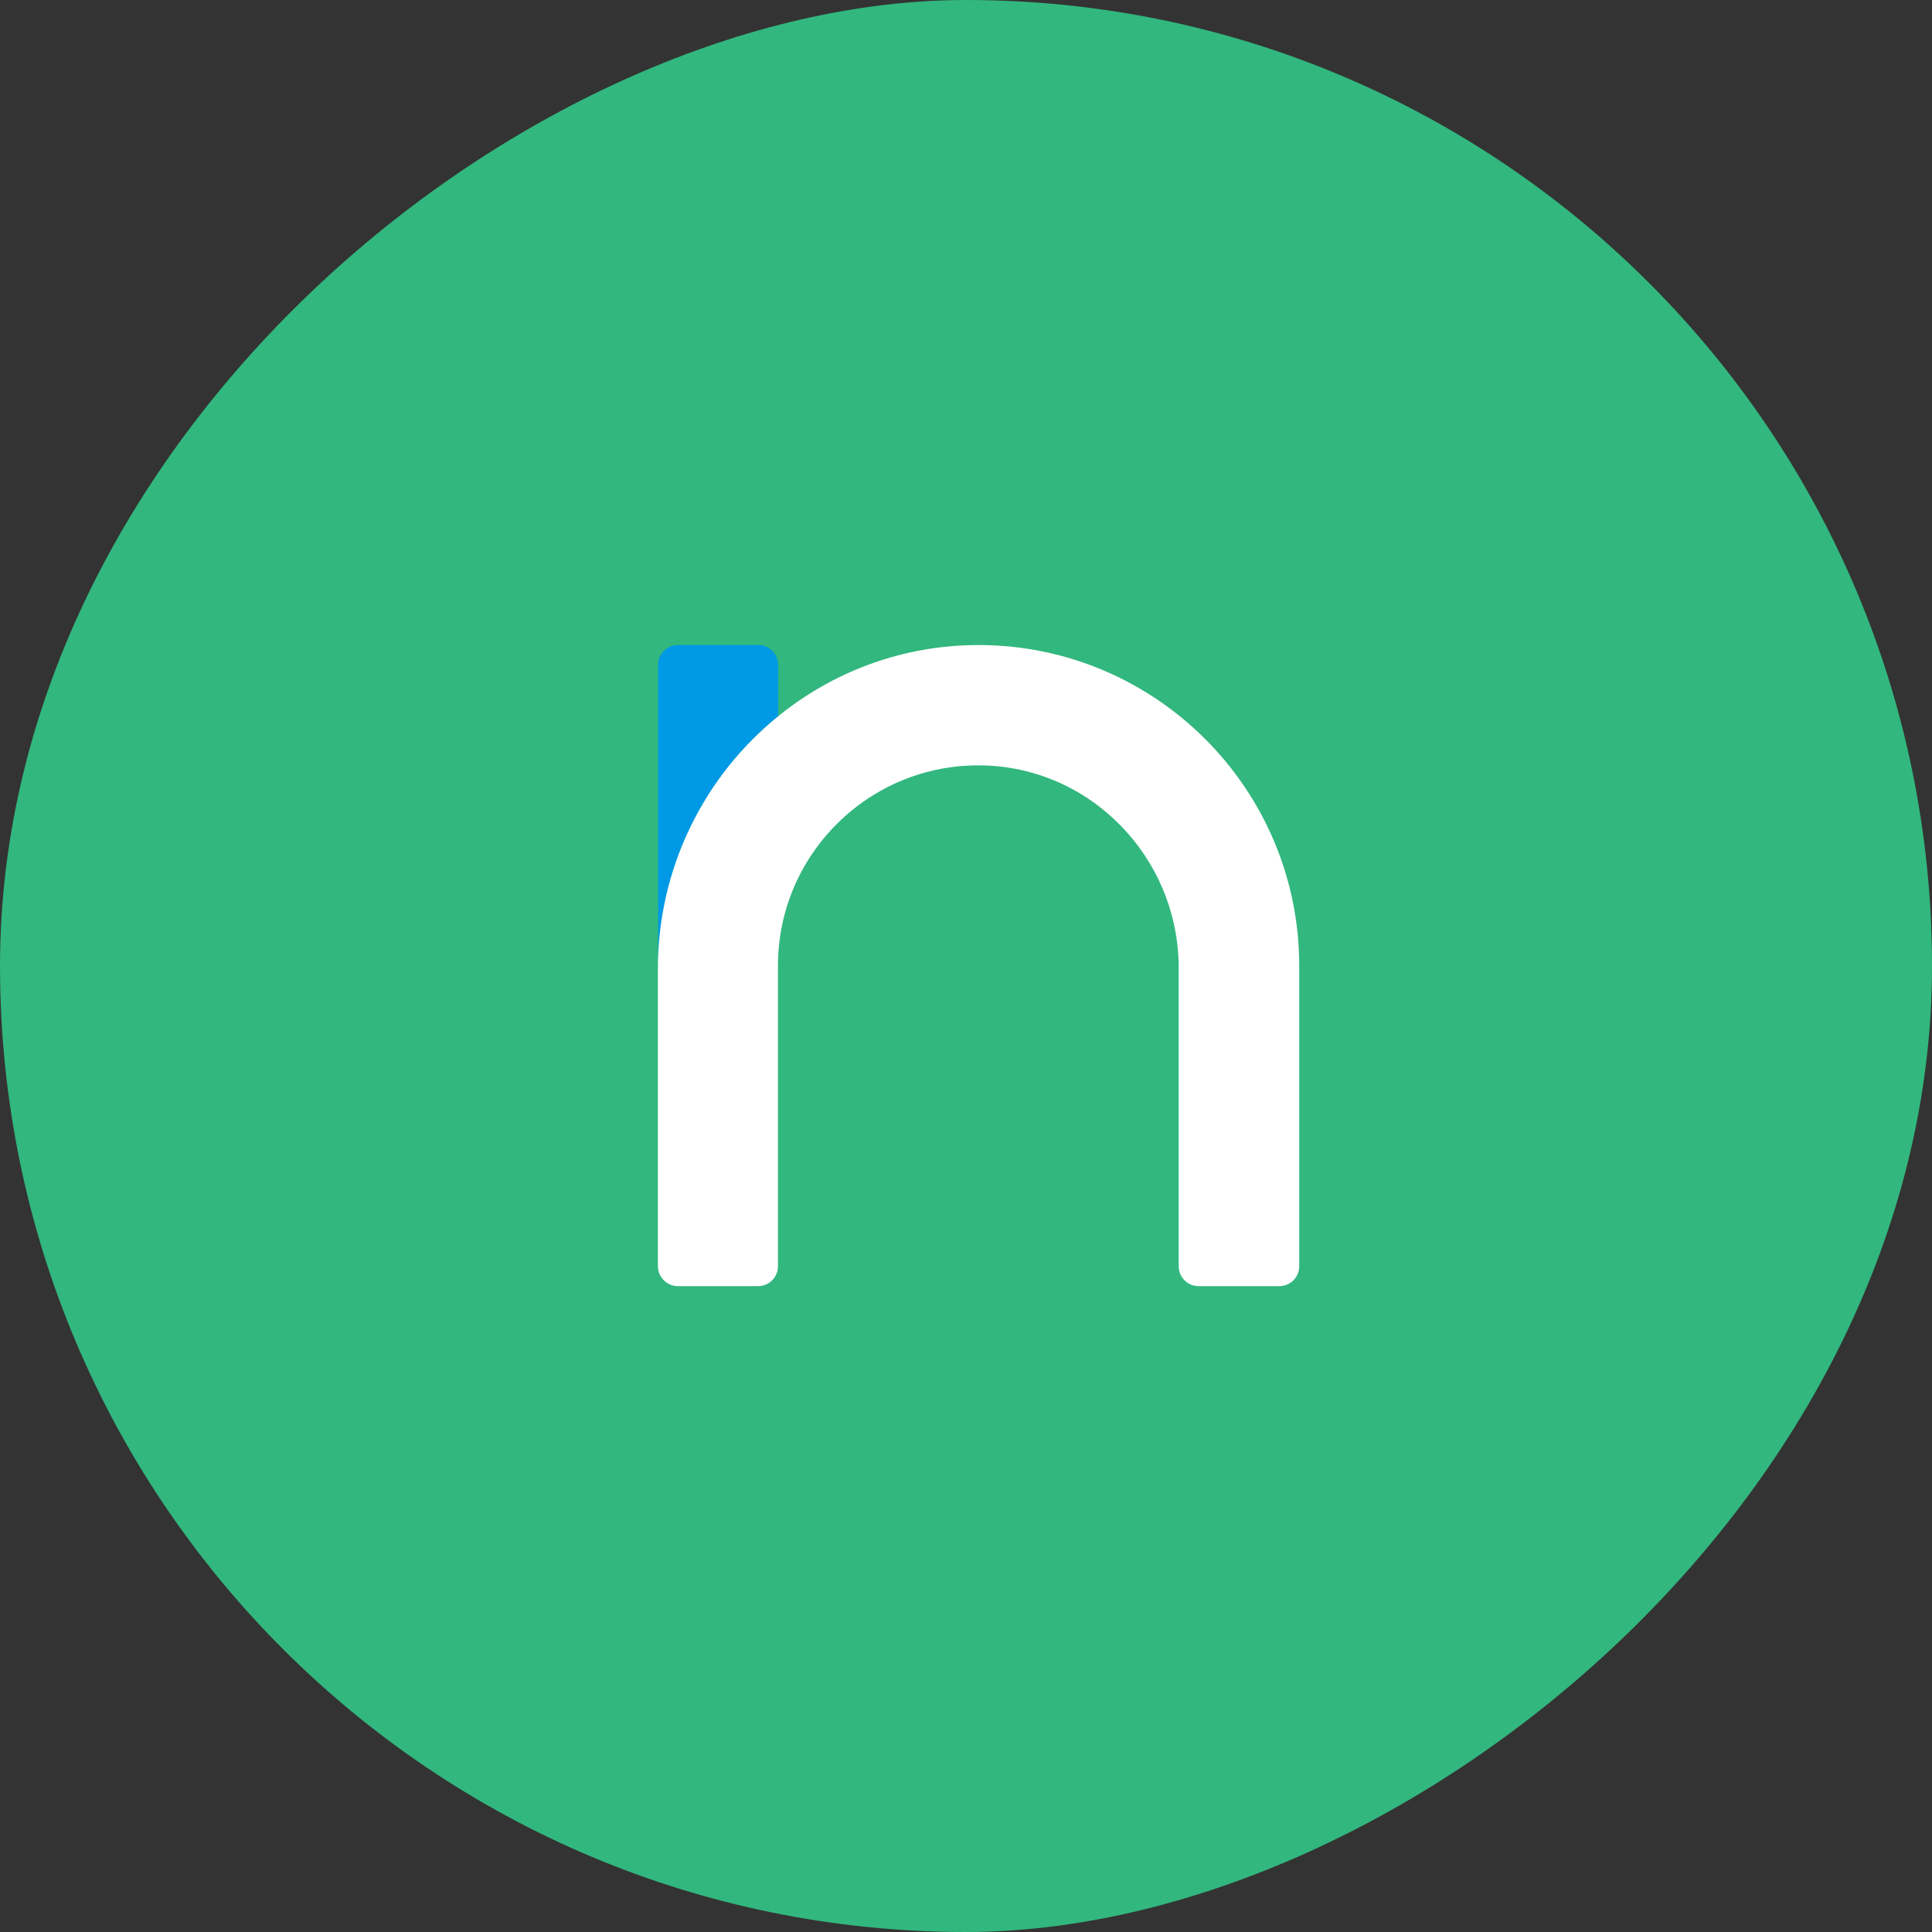
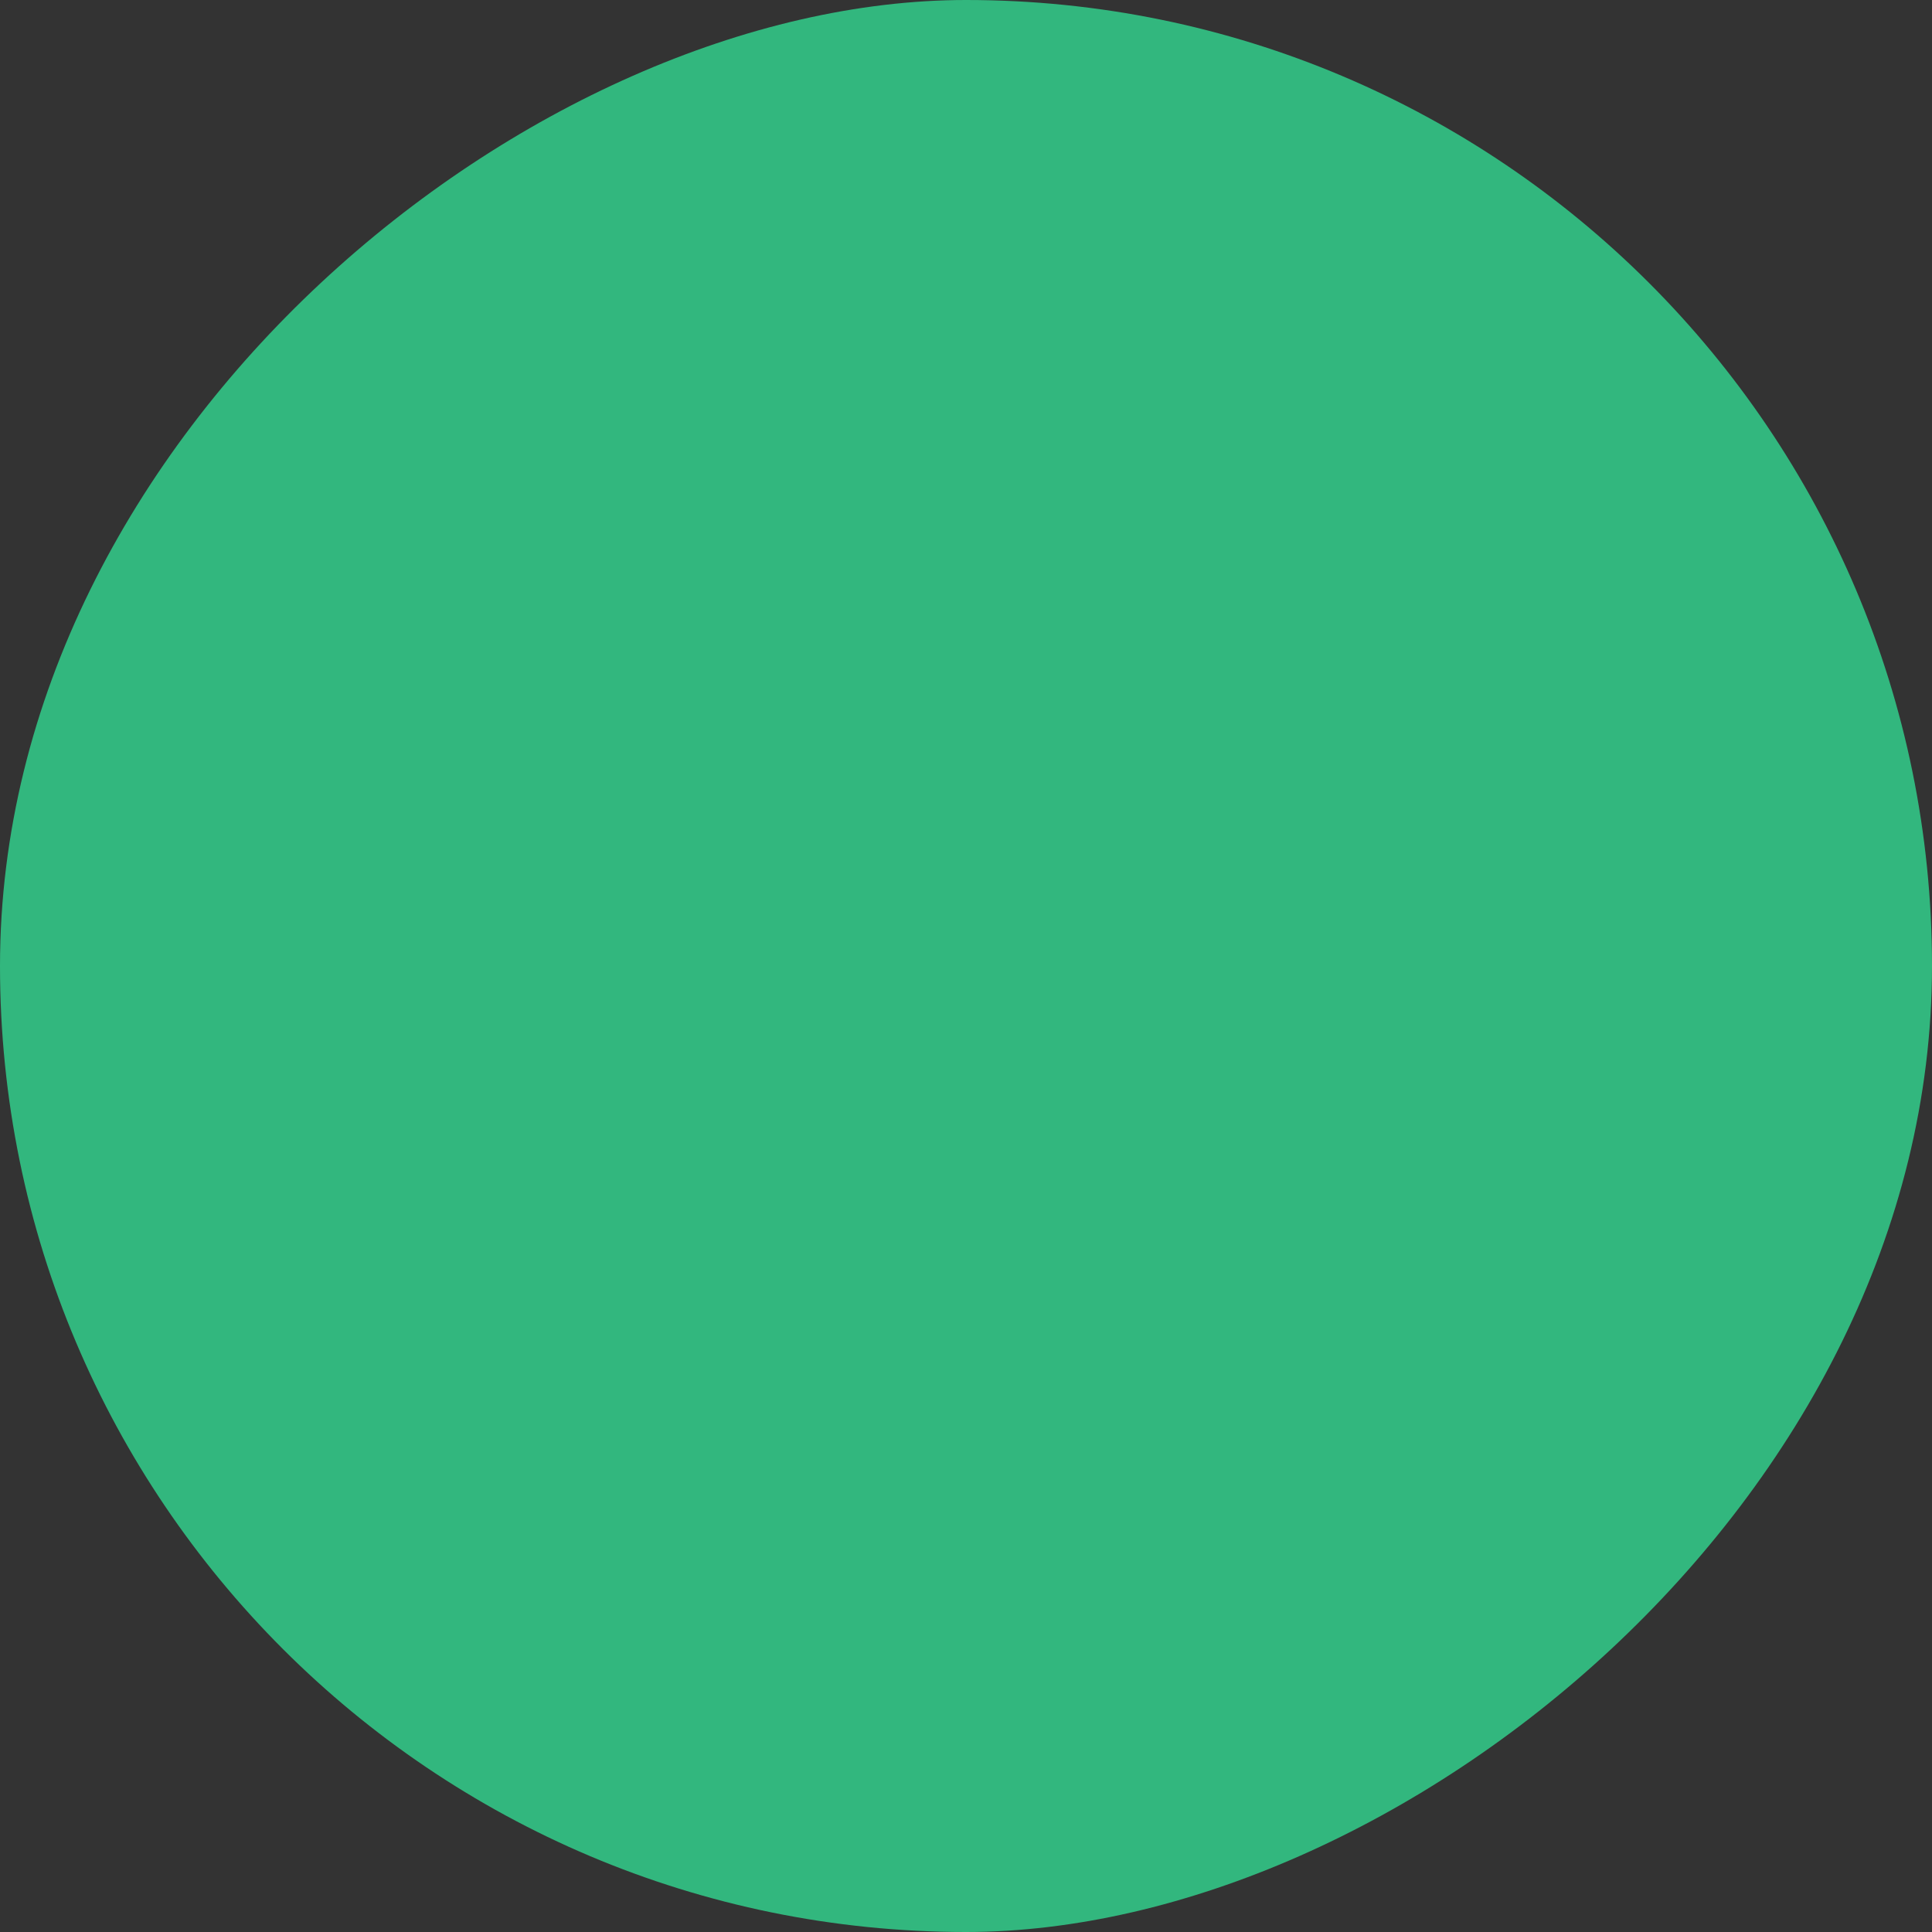
<svg xmlns="http://www.w3.org/2000/svg" width="40" height="40" viewBox="0 0 40 40" fill="none">
  <rect x="0" y="0" width="40" height="40" fill="#333333" stroke="none" />
  <rect x="40" width="40" height="40" rx="20" transform="rotate(90 40 0)" fill="#32B77E" />
-   <path d="M16.11 14.83V13.769C16.11 13.539 15.927 13.355 15.697 13.355H14.039C13.809 13.355 13.625 13.539 13.625 13.769V20.054C13.625 17.954 14.594 16.061 16.11 14.83Z" fill="#0099E6" />
-   <path d="M20.241 13.355H20.26C23.922 13.355 26.899 16.333 26.899 19.994V26.215C26.899 26.445 26.715 26.628 26.485 26.628H24.817C24.588 26.628 24.404 26.445 24.404 26.215V20.045C24.404 17.761 22.58 15.869 20.297 15.846C17.99 15.823 16.107 17.692 16.107 19.994V26.215C16.107 26.445 15.923 26.628 15.693 26.628H14.007C13.828 26.615 13.681 26.486 13.635 26.321C13.626 26.288 13.621 26.252 13.621 26.215V20.059C13.621 17.954 14.591 16.061 16.111 14.83C17.241 13.911 18.675 13.36 20.241 13.355Z" fill="white" />
</svg>